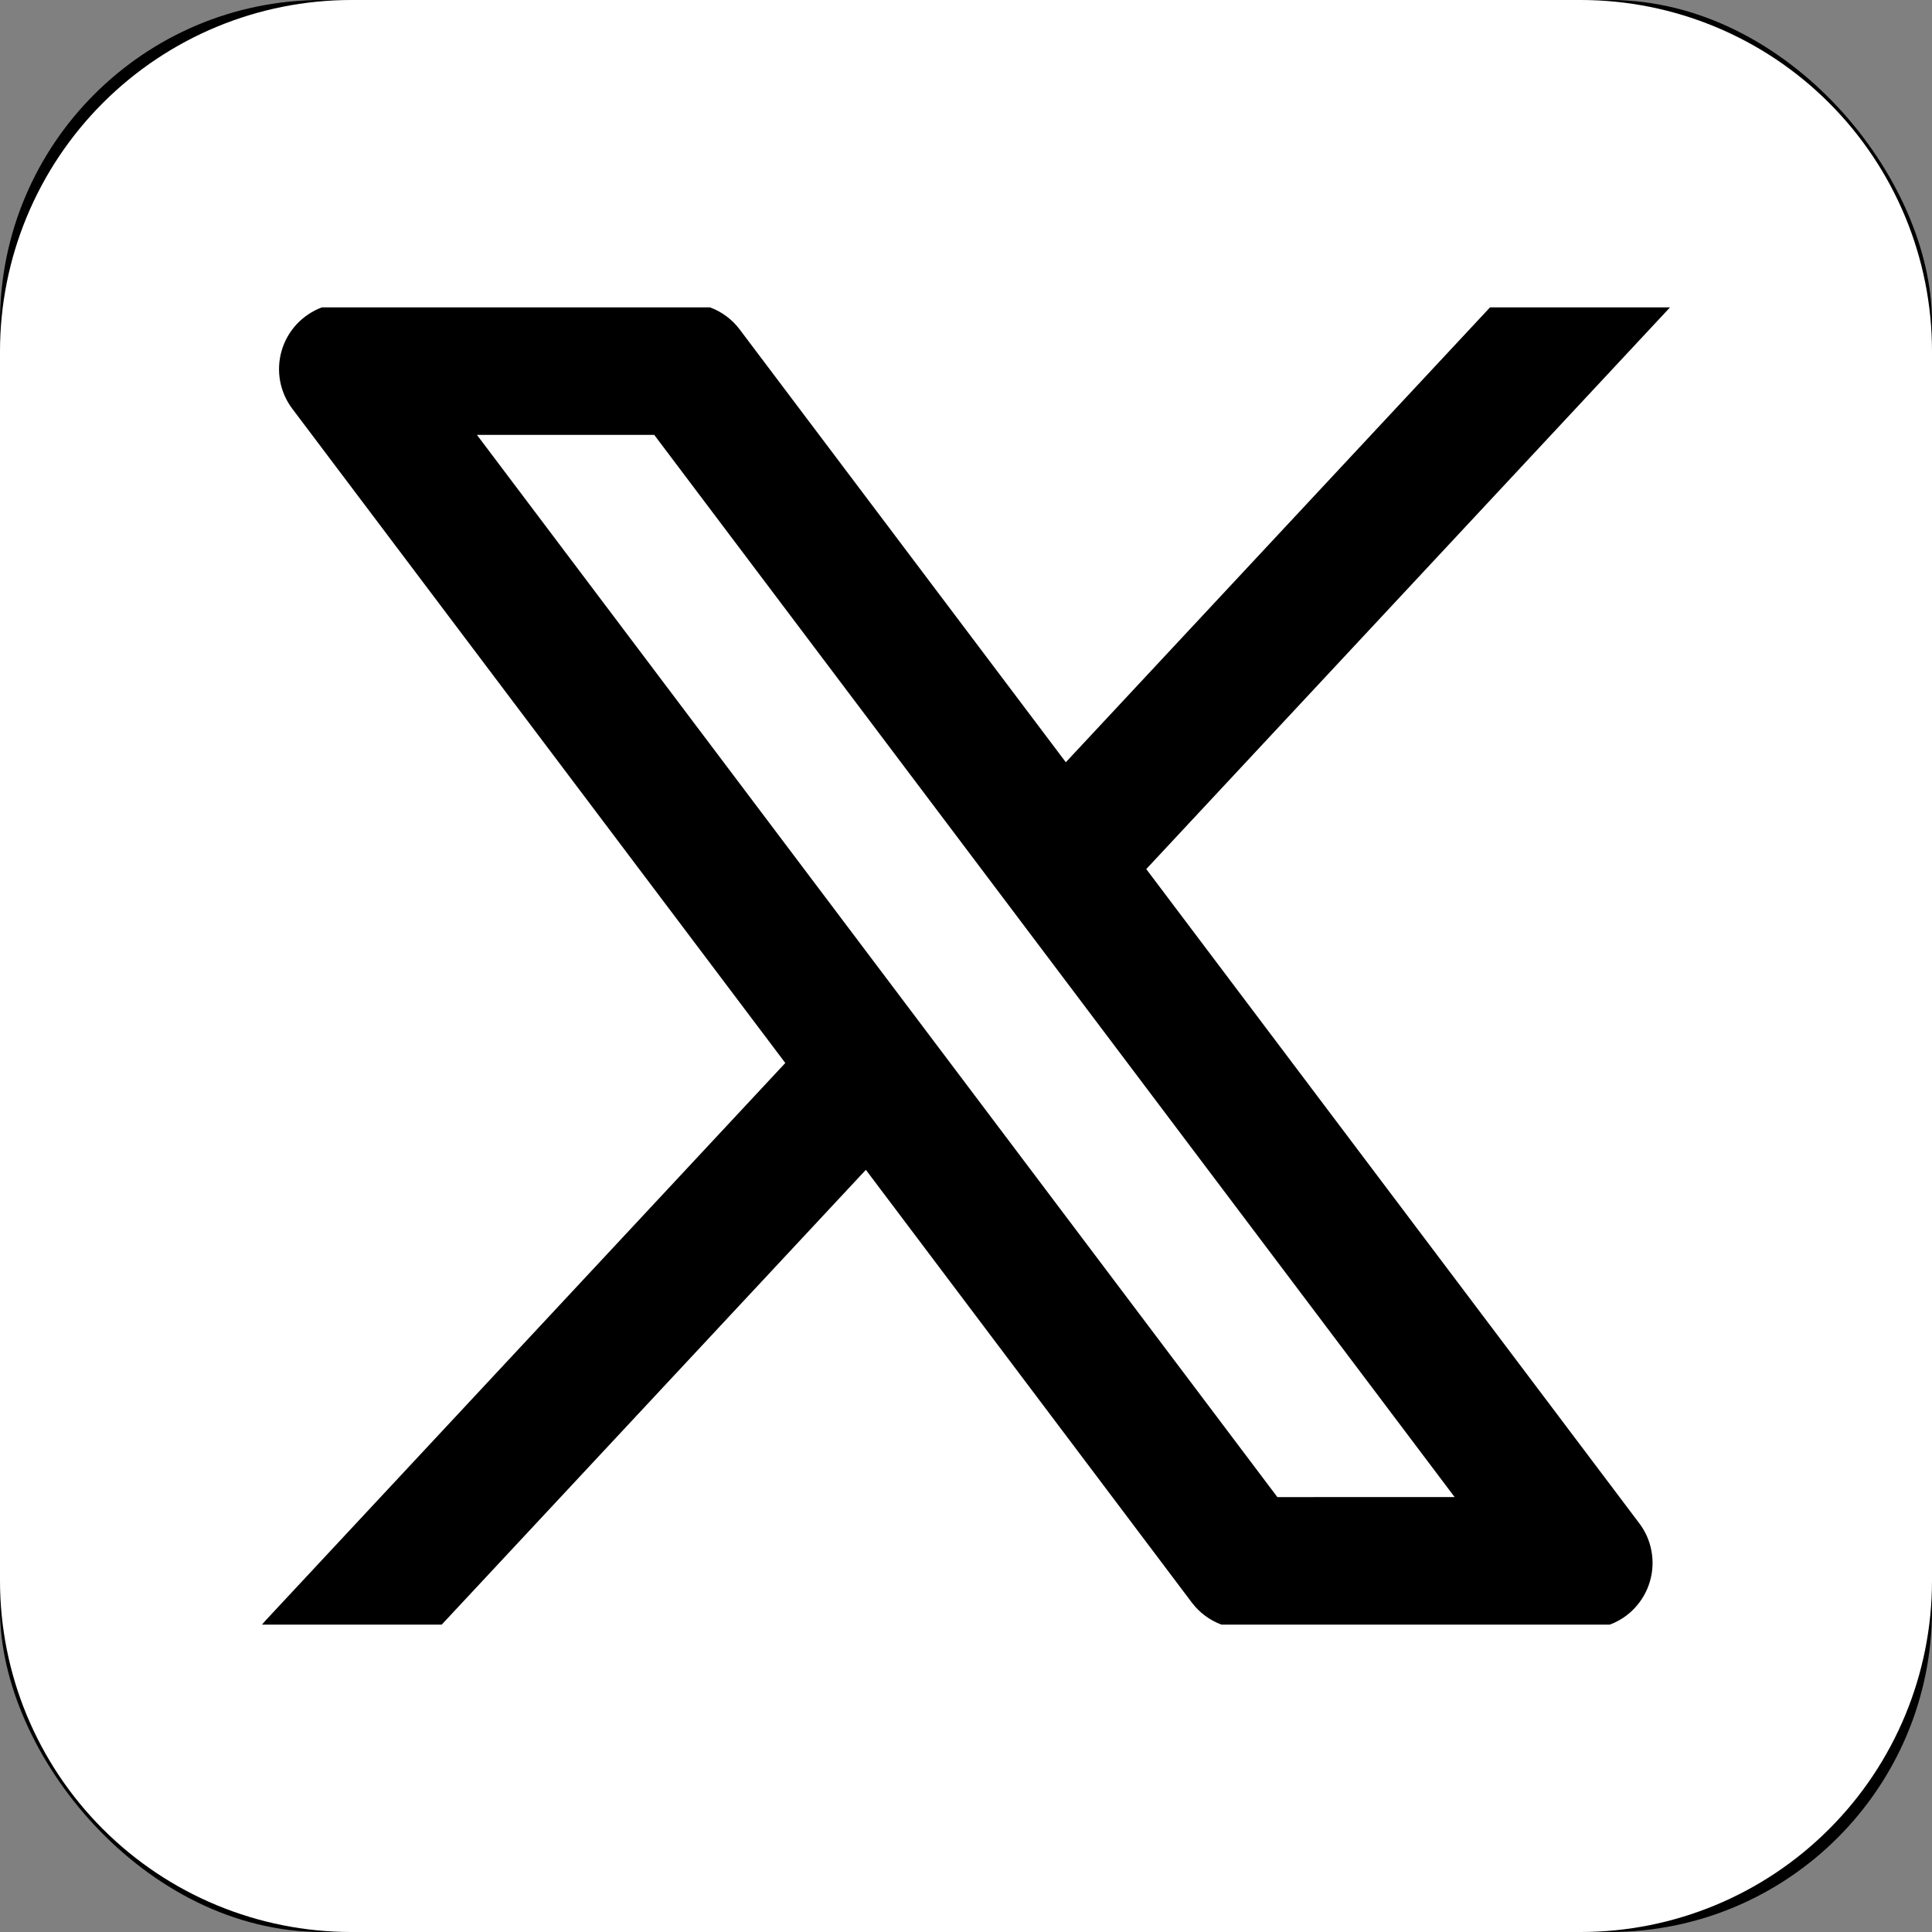
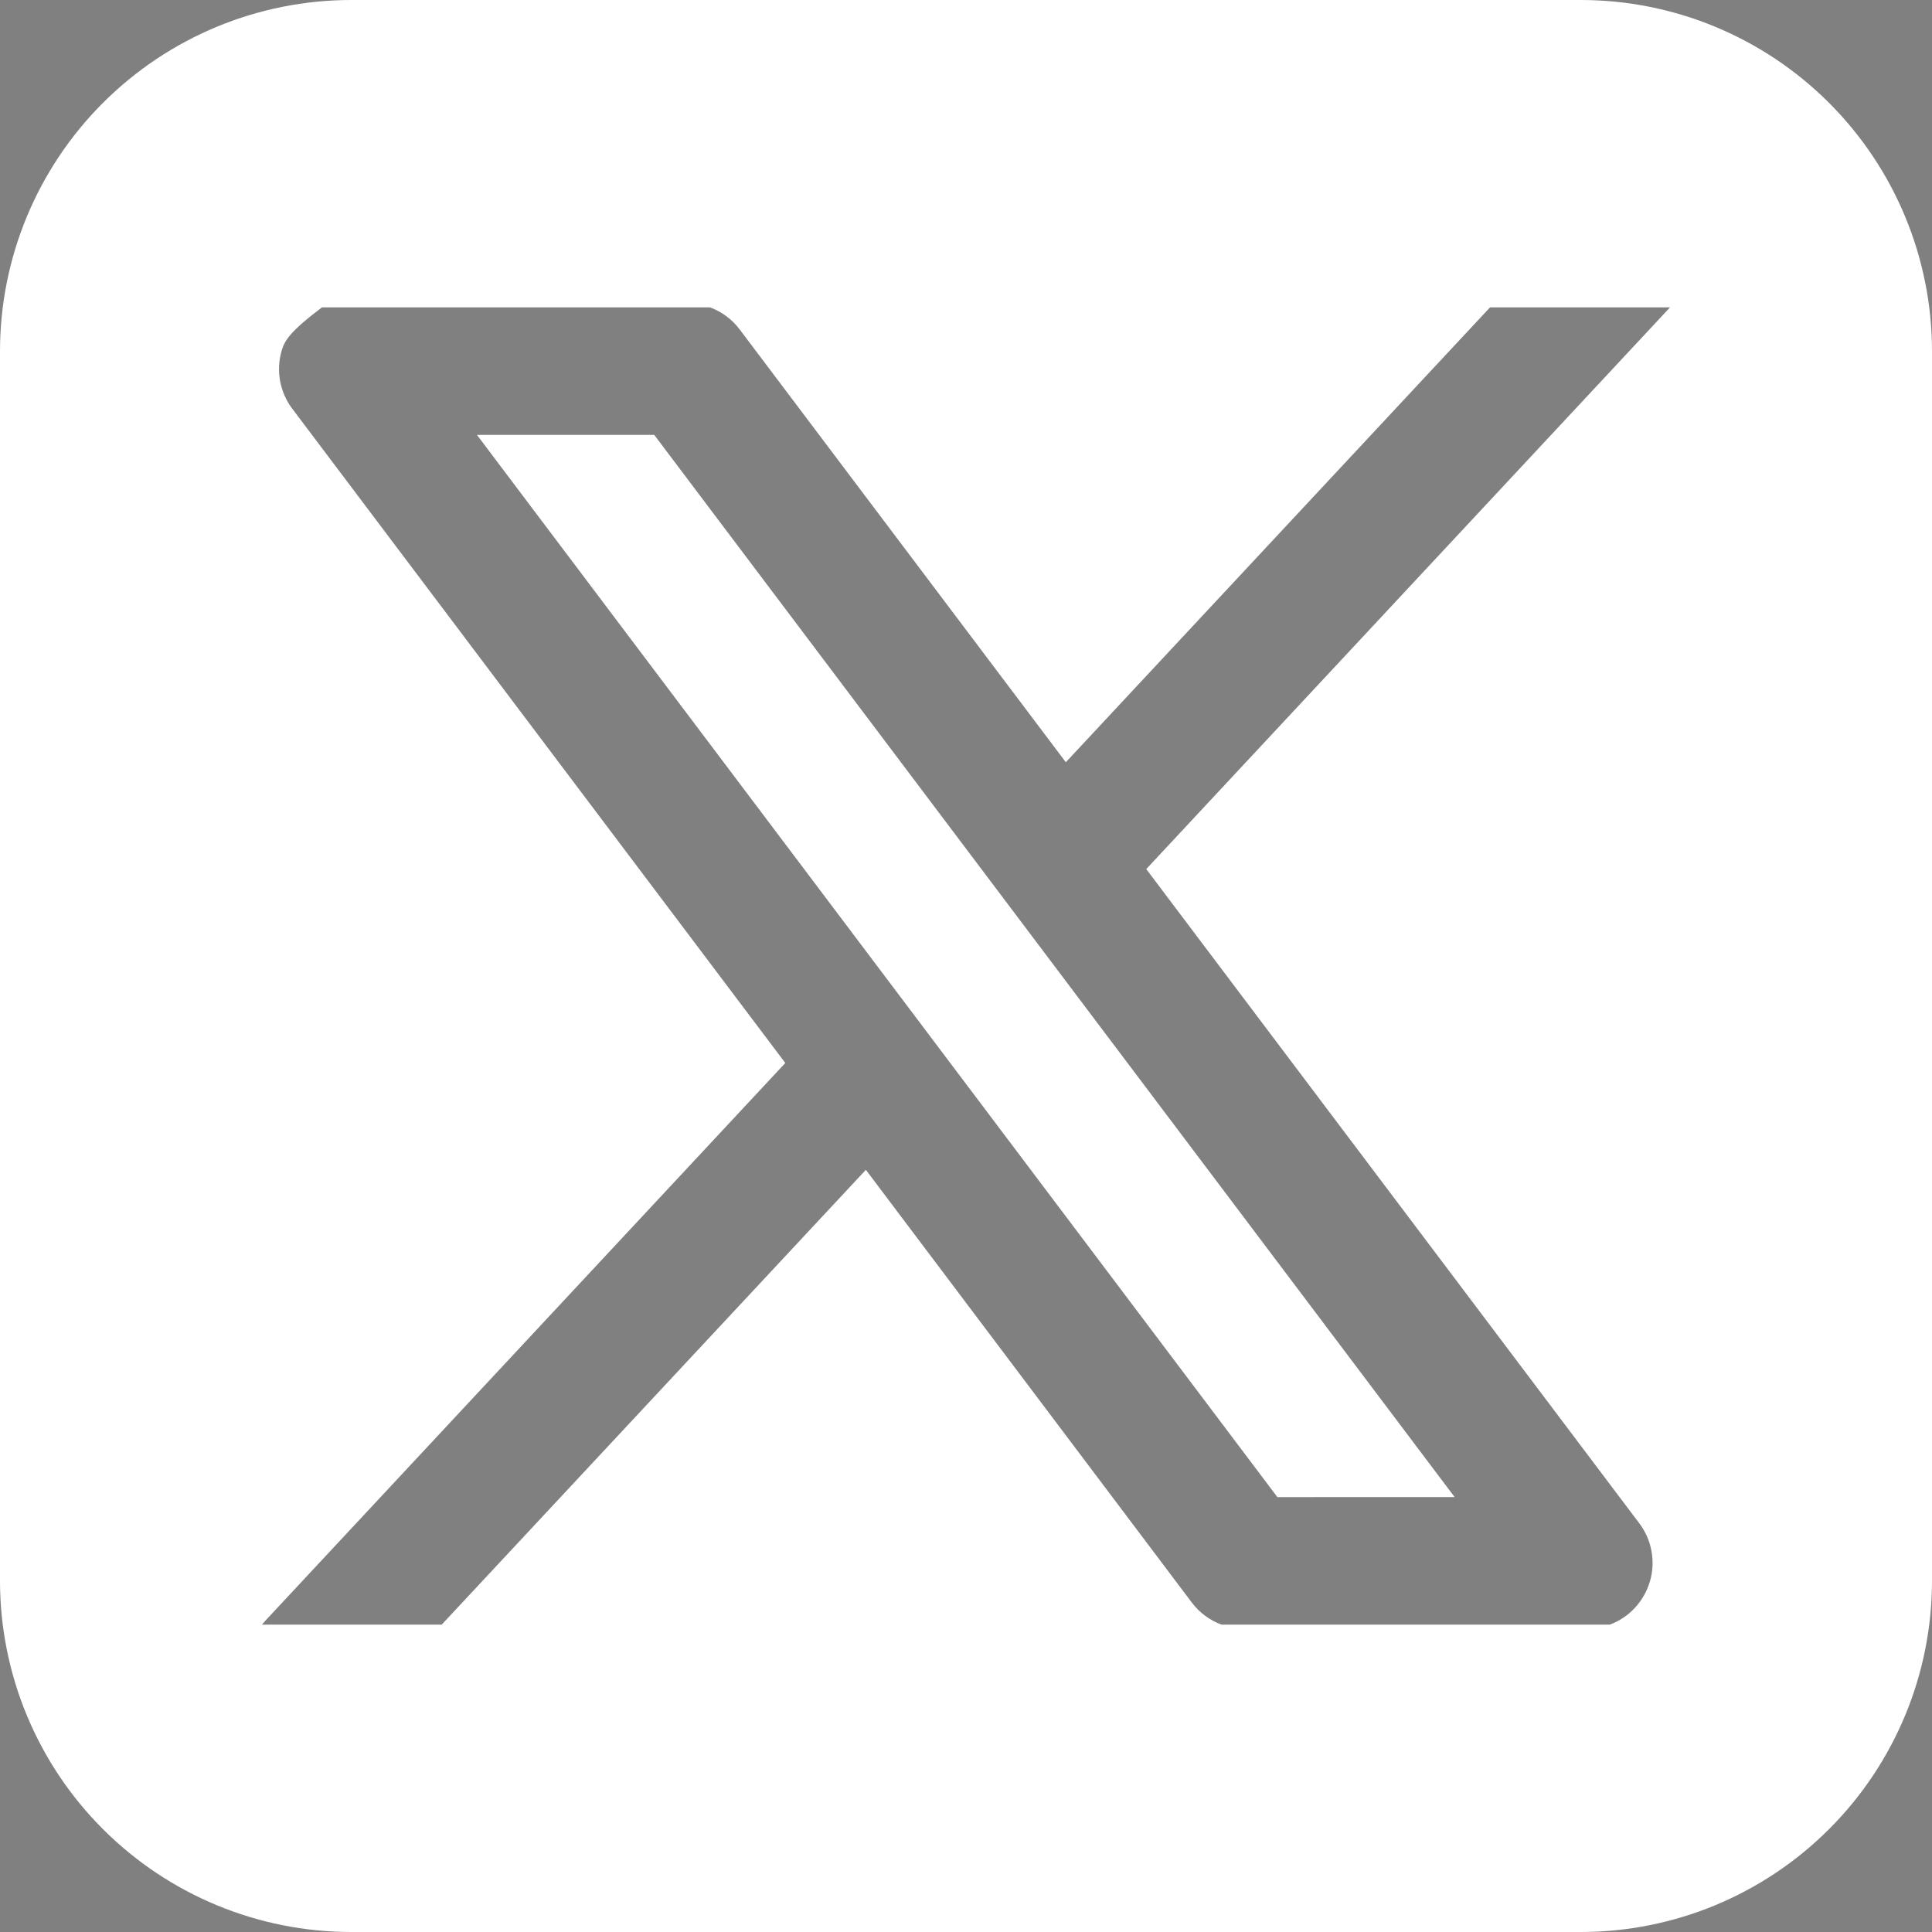
<svg xmlns="http://www.w3.org/2000/svg" width="30" height="30" viewBox="0 0 30 30" fill="none">
  <rect x="0" y="0" width="30" height="30" fill="#808080" stroke="none" />
  <g clip-path="url(#clip0_291_13)">
-     <rect width="30" height="30" rx="5" fill="black" />
-     <path fill-rule="evenodd" clip-rule="evenodd" d="M5.455 0C4.008 0 2.621 0.575 1.598 1.598C0.575 2.621 0 4.008 0 5.455V24.546C0 25.992 0.575 27.38 1.598 28.402C2.621 29.425 4.008 30 5.455 30H24.546C25.992 30 27.38 29.425 28.402 28.402C29.425 27.38 30 25.992 30 24.546V5.455C30 4.008 29.425 2.621 28.402 1.598C27.38 0.575 25.992 0 24.546 0H5.455ZM4.999 4.773C4.85 4.828 4.716 4.918 4.607 5.034C4.498 5.151 4.419 5.291 4.374 5.444C4.329 5.597 4.321 5.758 4.349 5.915C4.378 6.071 4.442 6.219 4.538 6.346L12.194 16.506L4.128 25.158L4.068 25.227H6.859L13.445 18.165L18.507 24.885C18.625 25.041 18.784 25.159 18.967 25.227H24.997C25.146 25.172 25.28 25.082 25.388 24.965C25.496 24.848 25.576 24.708 25.62 24.555C25.665 24.402 25.673 24.241 25.644 24.085C25.616 23.928 25.551 23.781 25.455 23.654L17.799 13.495L25.932 4.773H23.137L16.55 11.836L11.486 5.116C11.369 4.96 11.209 4.841 11.026 4.773H4.999ZM19.835 23.247L7.406 6.753H10.159L22.587 23.246L19.835 23.247Z" fill="white" />
+     <path fill-rule="evenodd" clip-rule="evenodd" d="M5.455 0C4.008 0 2.621 0.575 1.598 1.598C0.575 2.621 0 4.008 0 5.455V24.546C0 25.992 0.575 27.38 1.598 28.402C2.621 29.425 4.008 30 5.455 30H24.546C25.992 30 27.38 29.425 28.402 28.402C29.425 27.38 30 25.992 30 24.546V5.455C30 4.008 29.425 2.621 28.402 1.598C27.38 0.575 25.992 0 24.546 0H5.455ZM4.999 4.773C4.498 5.151 4.419 5.291 4.374 5.444C4.329 5.597 4.321 5.758 4.349 5.915C4.378 6.071 4.442 6.219 4.538 6.346L12.194 16.506L4.128 25.158L4.068 25.227H6.859L13.445 18.165L18.507 24.885C18.625 25.041 18.784 25.159 18.967 25.227H24.997C25.146 25.172 25.28 25.082 25.388 24.965C25.496 24.848 25.576 24.708 25.62 24.555C25.665 24.402 25.673 24.241 25.644 24.085C25.616 23.928 25.551 23.781 25.455 23.654L17.799 13.495L25.932 4.773H23.137L16.55 11.836L11.486 5.116C11.369 4.96 11.209 4.841 11.026 4.773H4.999ZM19.835 23.247L7.406 6.753H10.159L22.587 23.246L19.835 23.247Z" fill="white" />
  </g>
  <defs>
    <clipPath id="clip0_291_13">
      <rect width="30" height="30" rx="5" fill="white" />
    </clipPath>
  </defs>
</svg>